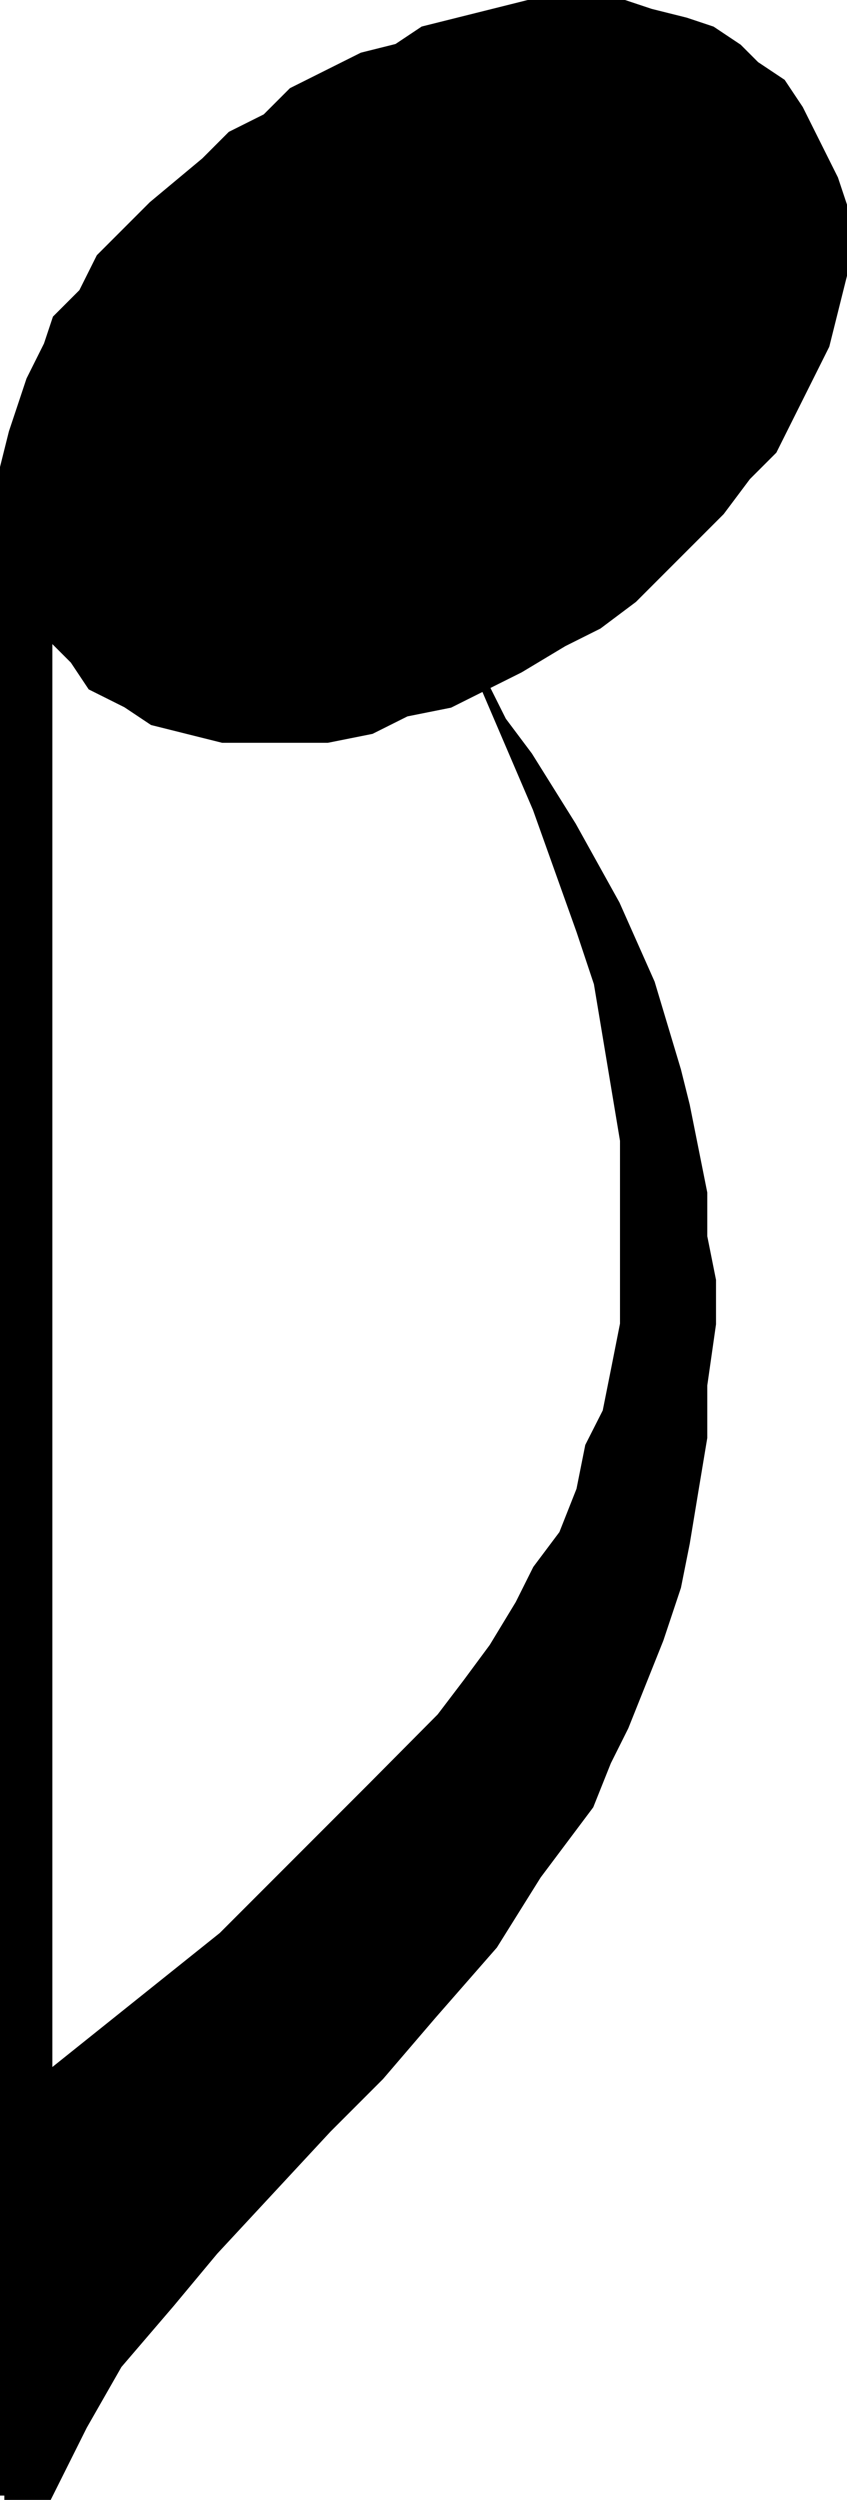
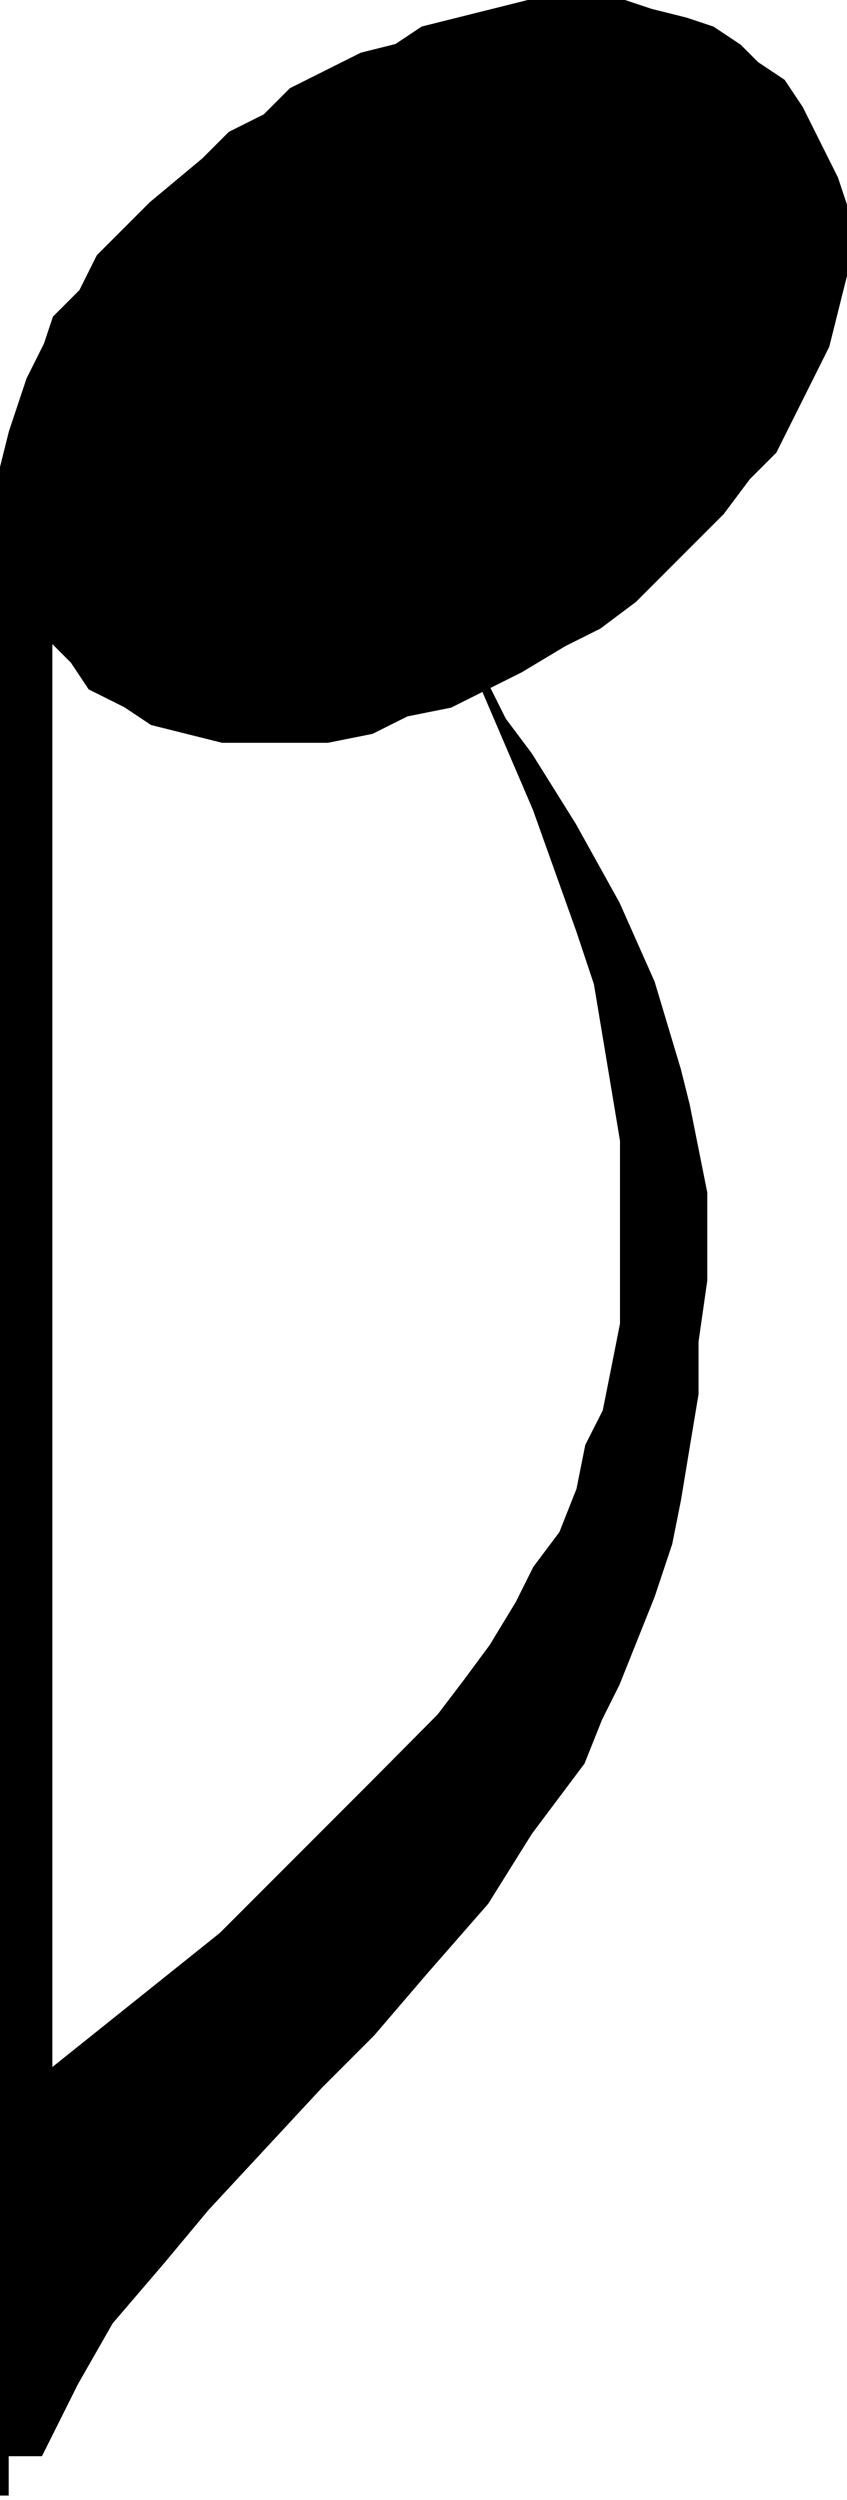
<svg xmlns="http://www.w3.org/2000/svg" width="349.185" height="1029.782">
-   <path stroke="#000" stroke-miterlimit="10" stroke-width="3.583" d="M1.792 1027.99V192.593l3.601-14.402 3.602-10.797 3.597-10.8 7.2-14.403 3.601-10.797 10.8-10.8 7.2-14.403 10.8-10.797 10.802-10.8 21.597-18L95.393 55.79l14.399-7.199 10.8-10.8 14.403-7.2 14.398-7.199 14.399-3.602 10.8-7.199 14.403-3.601 14.398-3.598 14.399-3.601h39.601l10.8 3.601 14.4 3.598 10.8 3.601 10.8 7.2 7.2 7.199 10.8 7.199 7.2 10.8 7.2 14.403 7.198 14.398 3.602 10.801v28.801l-3.601 14.398-3.598 14.399-7.2 14.402-7.203 14.399-7.199 14.402-10.8 10.797-10.797 14.402-10.801 10.801-14.403 14.398-10.796 10.801-14.403 10.801-14.398 7.2-18 10.8-14.402 7.2-14.399 7.198-18 3.602-14.398 7.2-18 3.597H91.792l-14.399-3.598-14.398-3.601-10.801-7.2-14.402-7.199-7.2-10.8-10.8-10.801v594.2l36-28.797 36-28.8 32.402-32.403 28.8-28.797 28.797-29 10.801-14.203 10.801-14.598 10.8-17.8 7.2-14.399 10.8-14.402 7.2-18.2 3.602-18 7.199-14.199 3.598-18 3.601-18.199v-75.602l-3.601-21.601-3.598-21.598-3.602-21.601-7.199-21.598-18-50.402-21.602-50.399 7.204 14.399 10.796 14.402 18 28.797 18 32.402 14.403 32.399 10.8 36 3.598 14.402 3.602 18 3.597 18v18l3.602 18v18l-3.601 25.2v21.597l-3.598 21.601-3.602 21.801-3.597 18-7.204 21.598-14.398 36-7.2 14.402-7.198 18-10.801 14.399-10.8 14.402-18 28.797-25.2 28.8-21.602 25.2-21.597 21.601-46.801 50.399-18 21.601-21.602 25.2-14.398 25.199-7.2 14.402-7.202 14.399h-18" />
+   <path stroke="#000" stroke-miterlimit="10" stroke-width="3.583" d="M1.792 1027.99V192.593l3.601-14.402 3.602-10.797 3.597-10.8 7.2-14.403 3.601-10.797 10.8-10.8 7.2-14.403 10.8-10.797 10.802-10.8 21.597-18L95.393 55.79l14.399-7.199 10.8-10.8 14.403-7.2 14.398-7.199 14.399-3.602 10.8-7.199 14.403-3.601 14.398-3.598 14.399-3.601h39.601l10.8 3.601 14.4 3.598 10.8 3.601 10.8 7.2 7.2 7.199 10.8 7.199 7.2 10.8 7.2 14.403 7.198 14.398 3.602 10.801v28.801l-3.601 14.398-3.598 14.399-7.2 14.402-7.203 14.399-7.199 14.402-10.8 10.797-10.797 14.402-10.801 10.801-14.403 14.398-10.796 10.801-14.403 10.801-14.398 7.2-18 10.8-14.402 7.2-14.399 7.198-18 3.602-14.398 7.2-18 3.597H91.792l-14.399-3.598-14.398-3.601-10.801-7.2-14.402-7.199-7.2-10.8-10.8-10.801v594.2l36-28.797 36-28.8 32.402-32.403 28.8-28.797 28.797-29 10.801-14.203 10.801-14.598 10.8-17.8 7.2-14.399 10.8-14.402 7.2-18.2 3.602-18 7.199-14.199 3.598-18 3.601-18.199v-75.602l-3.601-21.601-3.598-21.598-3.602-21.601-7.199-21.598-18-50.402-21.602-50.399 7.204 14.399 10.796 14.402 18 28.797 18 32.402 14.403 32.399 10.8 36 3.598 14.402 3.602 18 3.597 18v18v18l-3.601 25.2v21.597l-3.598 21.601-3.602 21.801-3.597 18-7.204 21.598-14.398 36-7.2 14.402-7.198 18-10.801 14.399-10.8 14.402-18 28.797-25.2 28.8-21.602 25.2-21.597 21.601-46.801 50.399-18 21.601-21.602 25.2-14.398 25.199-7.2 14.402-7.202 14.399h-18" />
</svg>